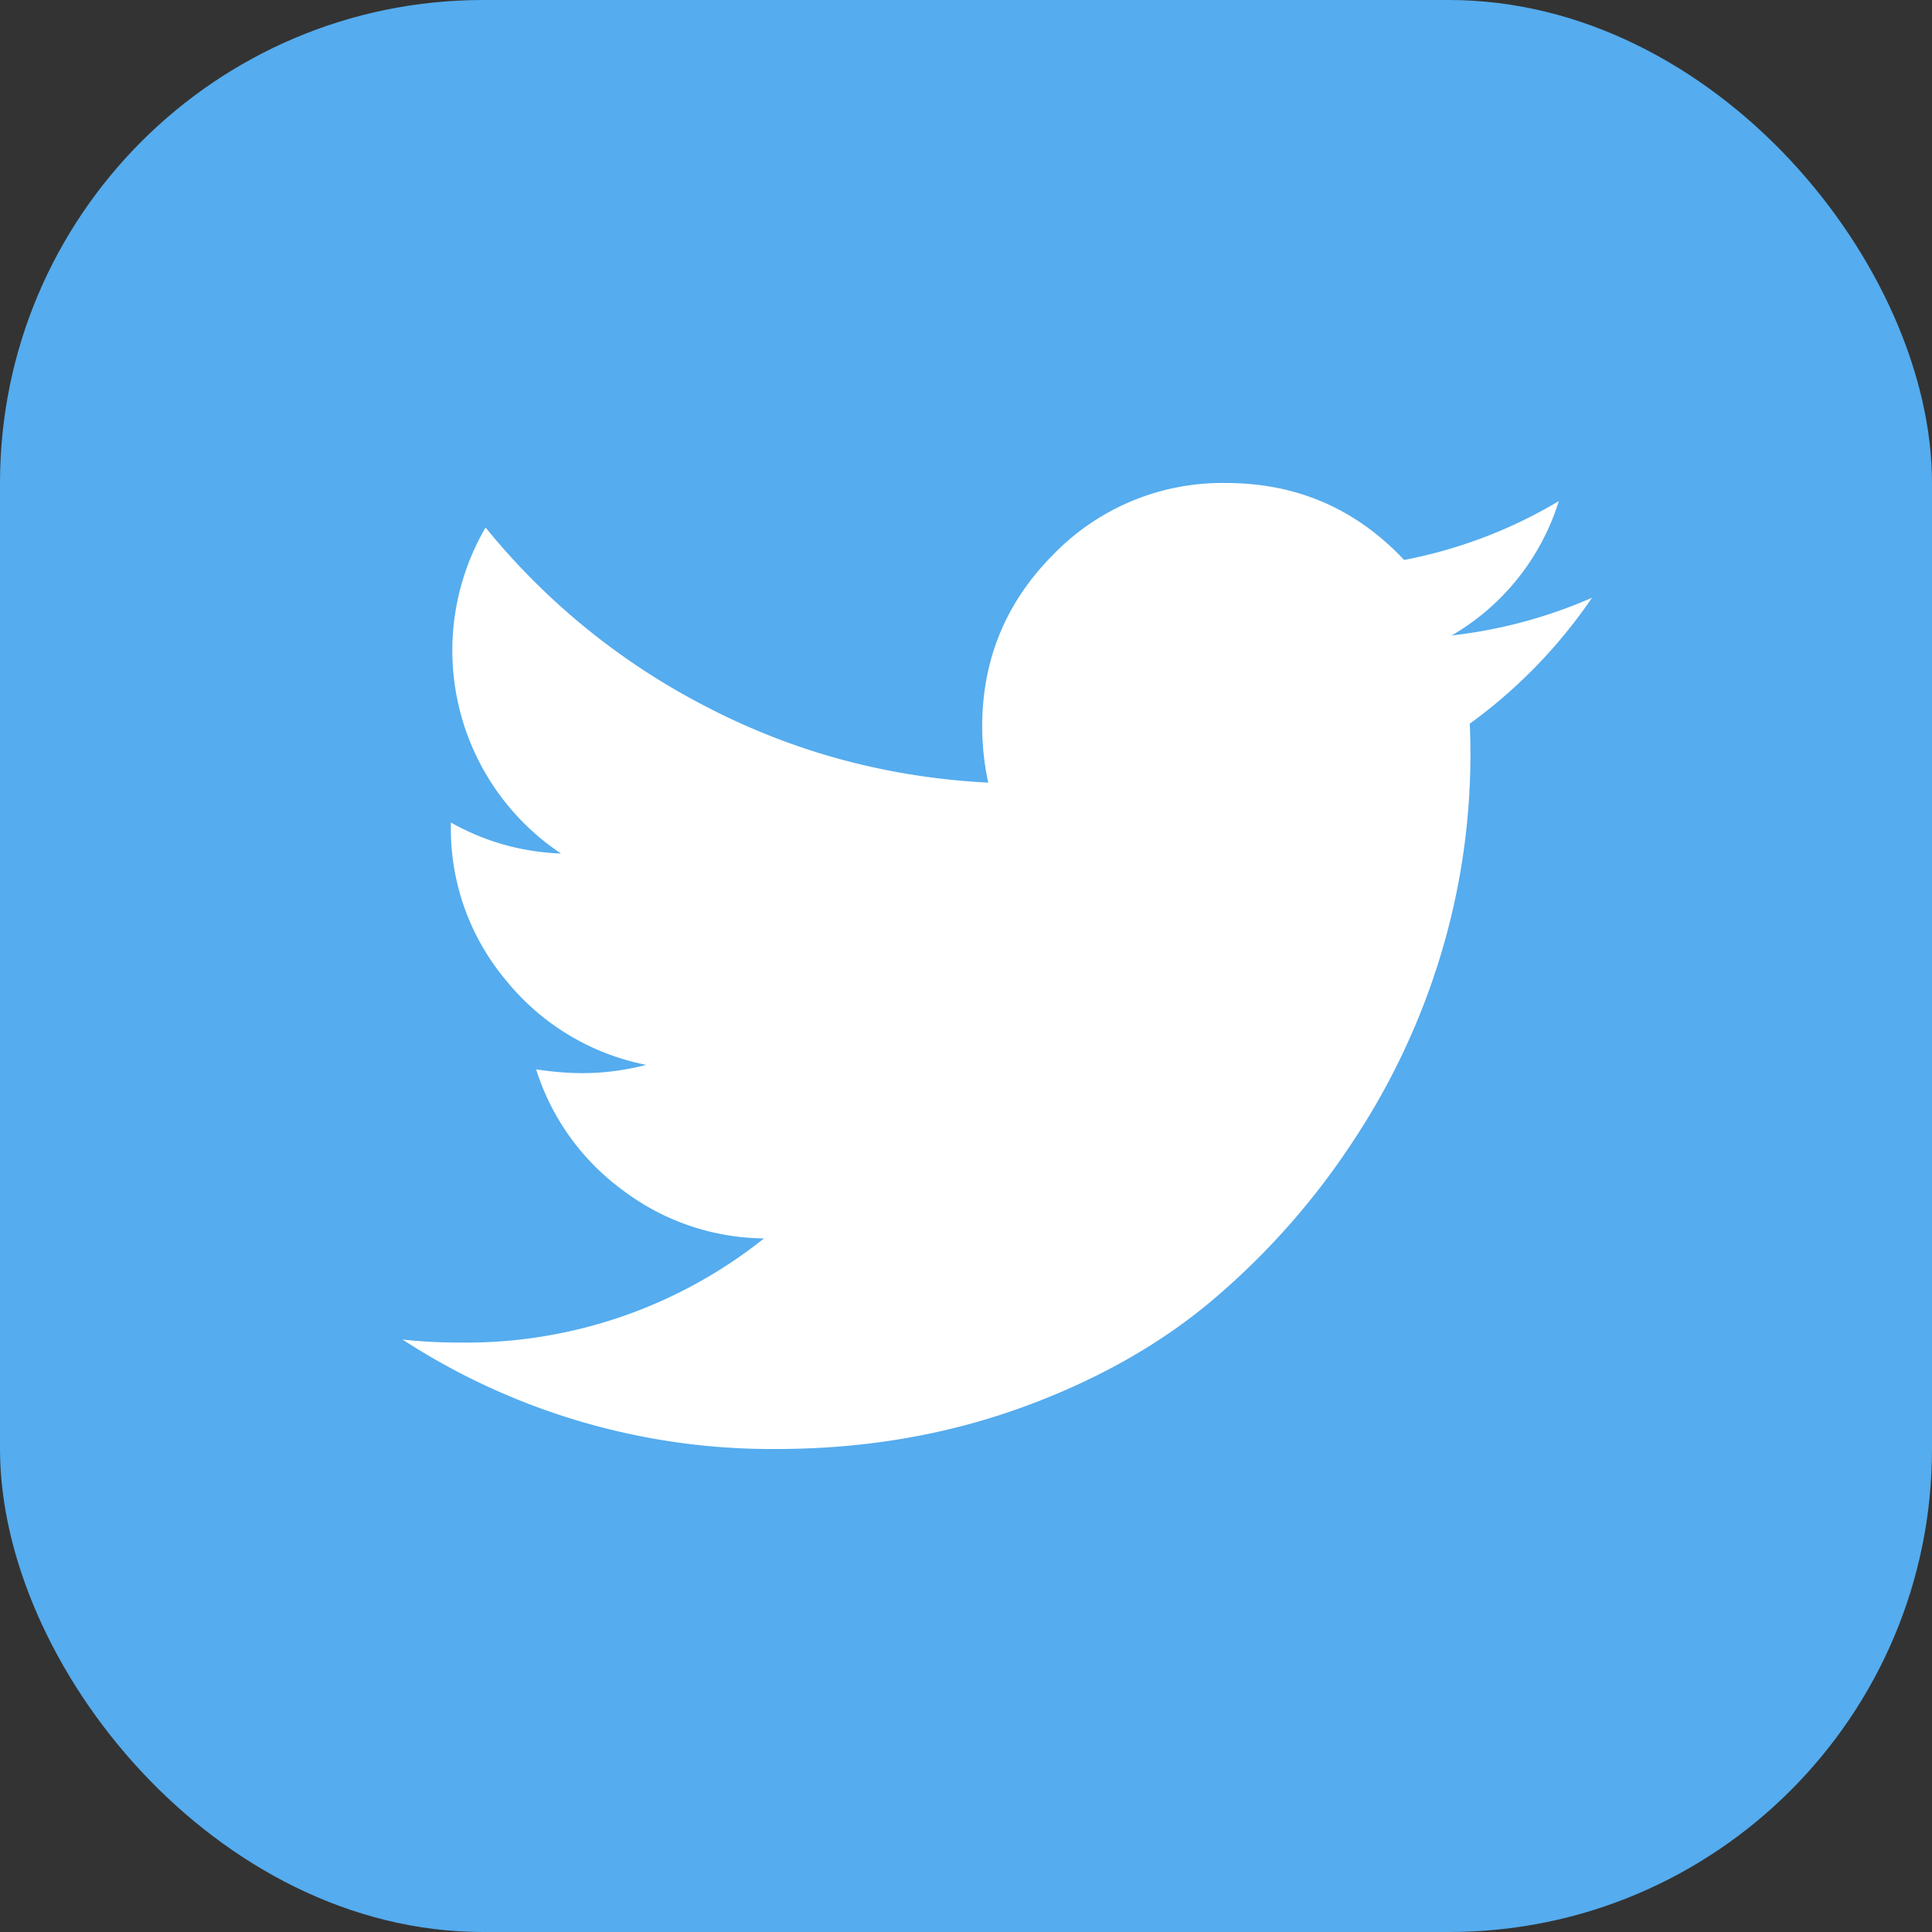
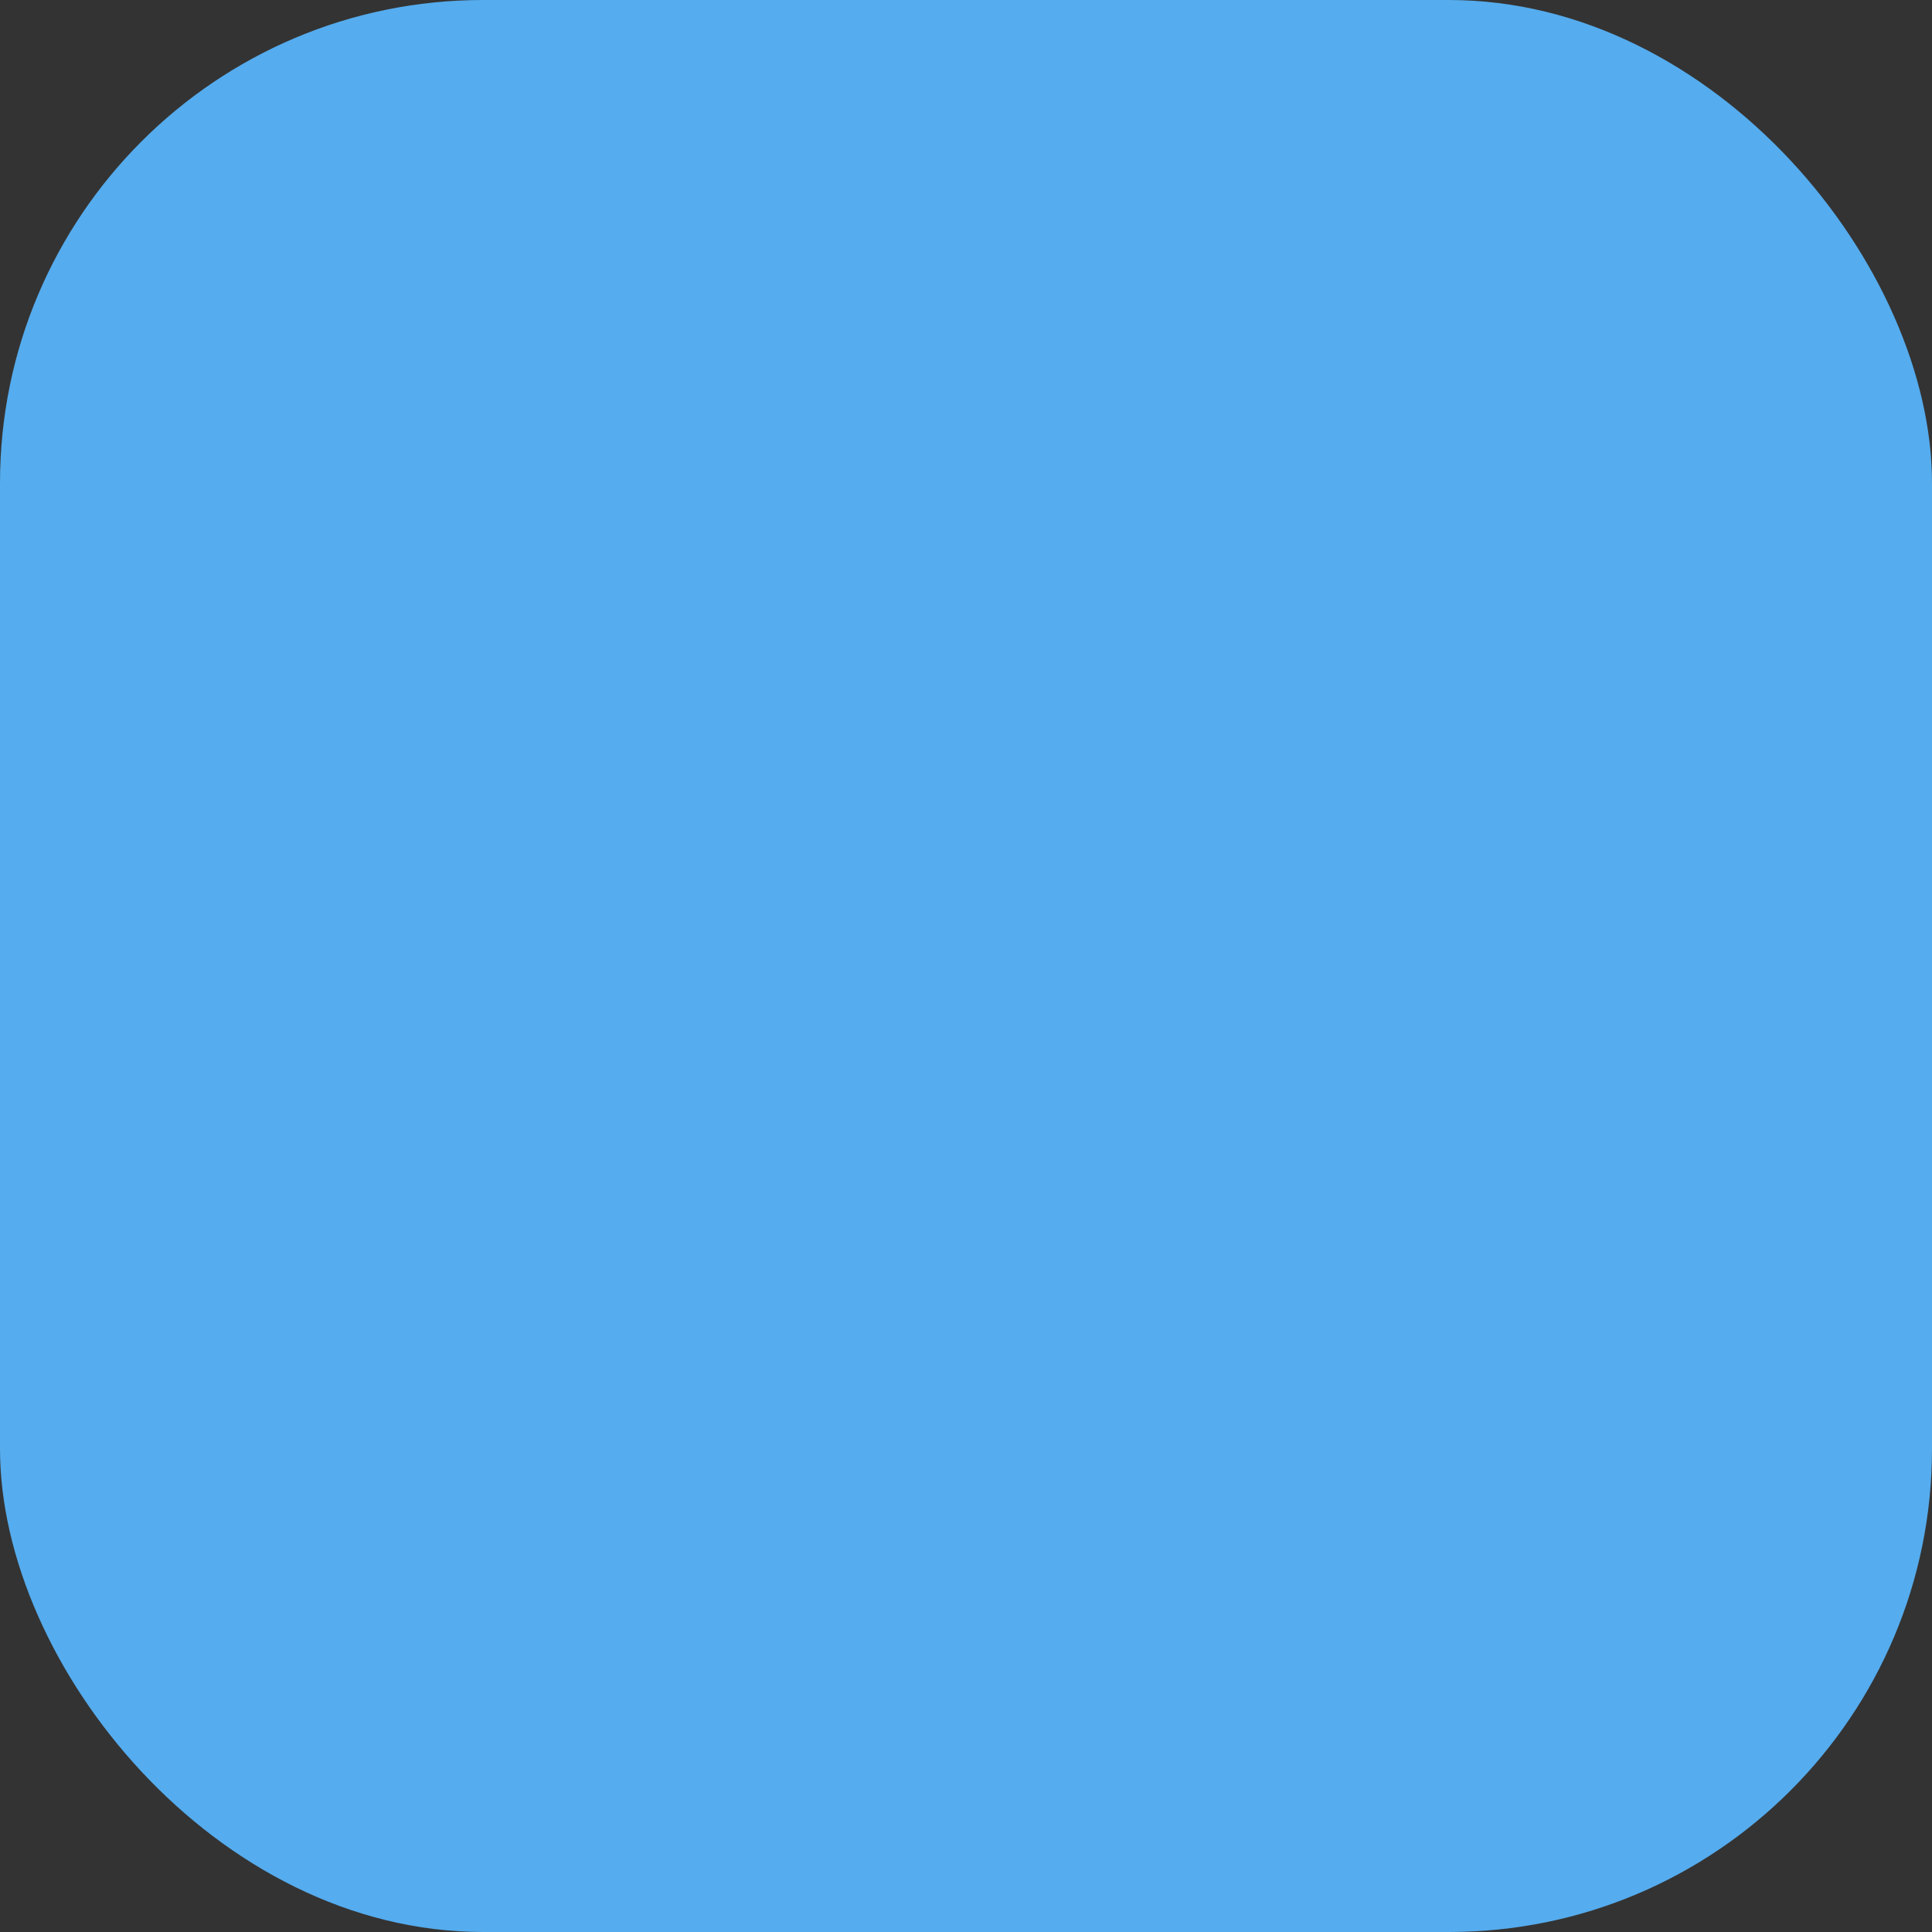
<svg xmlns="http://www.w3.org/2000/svg" width="24" height="24" viewBox="0 0 24 24">
  <rect x="0" y="0" width="24" height="24" fill="#333333" stroke="none" />
  <g fill="none" fill-rule="evenodd">
    <rect fill="#55ACEE" width="24" height="24" rx="6" />
-     <path d="M5 16.64c.219.025.463.038.731.038a5.93 5.93 0 0 0 3.76-1.294 2.951 2.951 0 0 1-1.763-.605 2.962 2.962 0 0 1-1.068-1.495c.206.031.397.047.571.047.27 0 .535-.035.797-.103a2.977 2.977 0 0 1-1.739-1.046 2.927 2.927 0 0 1-.688-1.926v-.038c.424.238.88.366 1.368.385a3.032 3.032 0 0 1-.937-4.05 8.59 8.59 0 0 0 2.761 2.236c1.085.56 2.246.87 3.483.933a3.364 3.364 0 0 1-.075-.694c0-.837.296-1.551.886-2.142A2.921 2.921 0 0 1 15.23 6c.876 0 1.613.319 2.213.956a5.933 5.933 0 0 0 1.921-.731 2.938 2.938 0 0 1-1.331 1.669 6.03 6.03 0 0 0 1.744-.469 6.348 6.348 0 0 1-1.519 1.565 8.602 8.602 0 0 1-.347 2.827 8.79 8.79 0 0 1-1.083 2.33 9.164 9.164 0 0 1-1.73 1.973c-.668.572-1.475 1.028-2.418 1.369-.944.34-1.953.51-3.028.511A8.409 8.409 0 0 1 5 16.64H5z" fill="#FFF" />
  </g>
</svg>